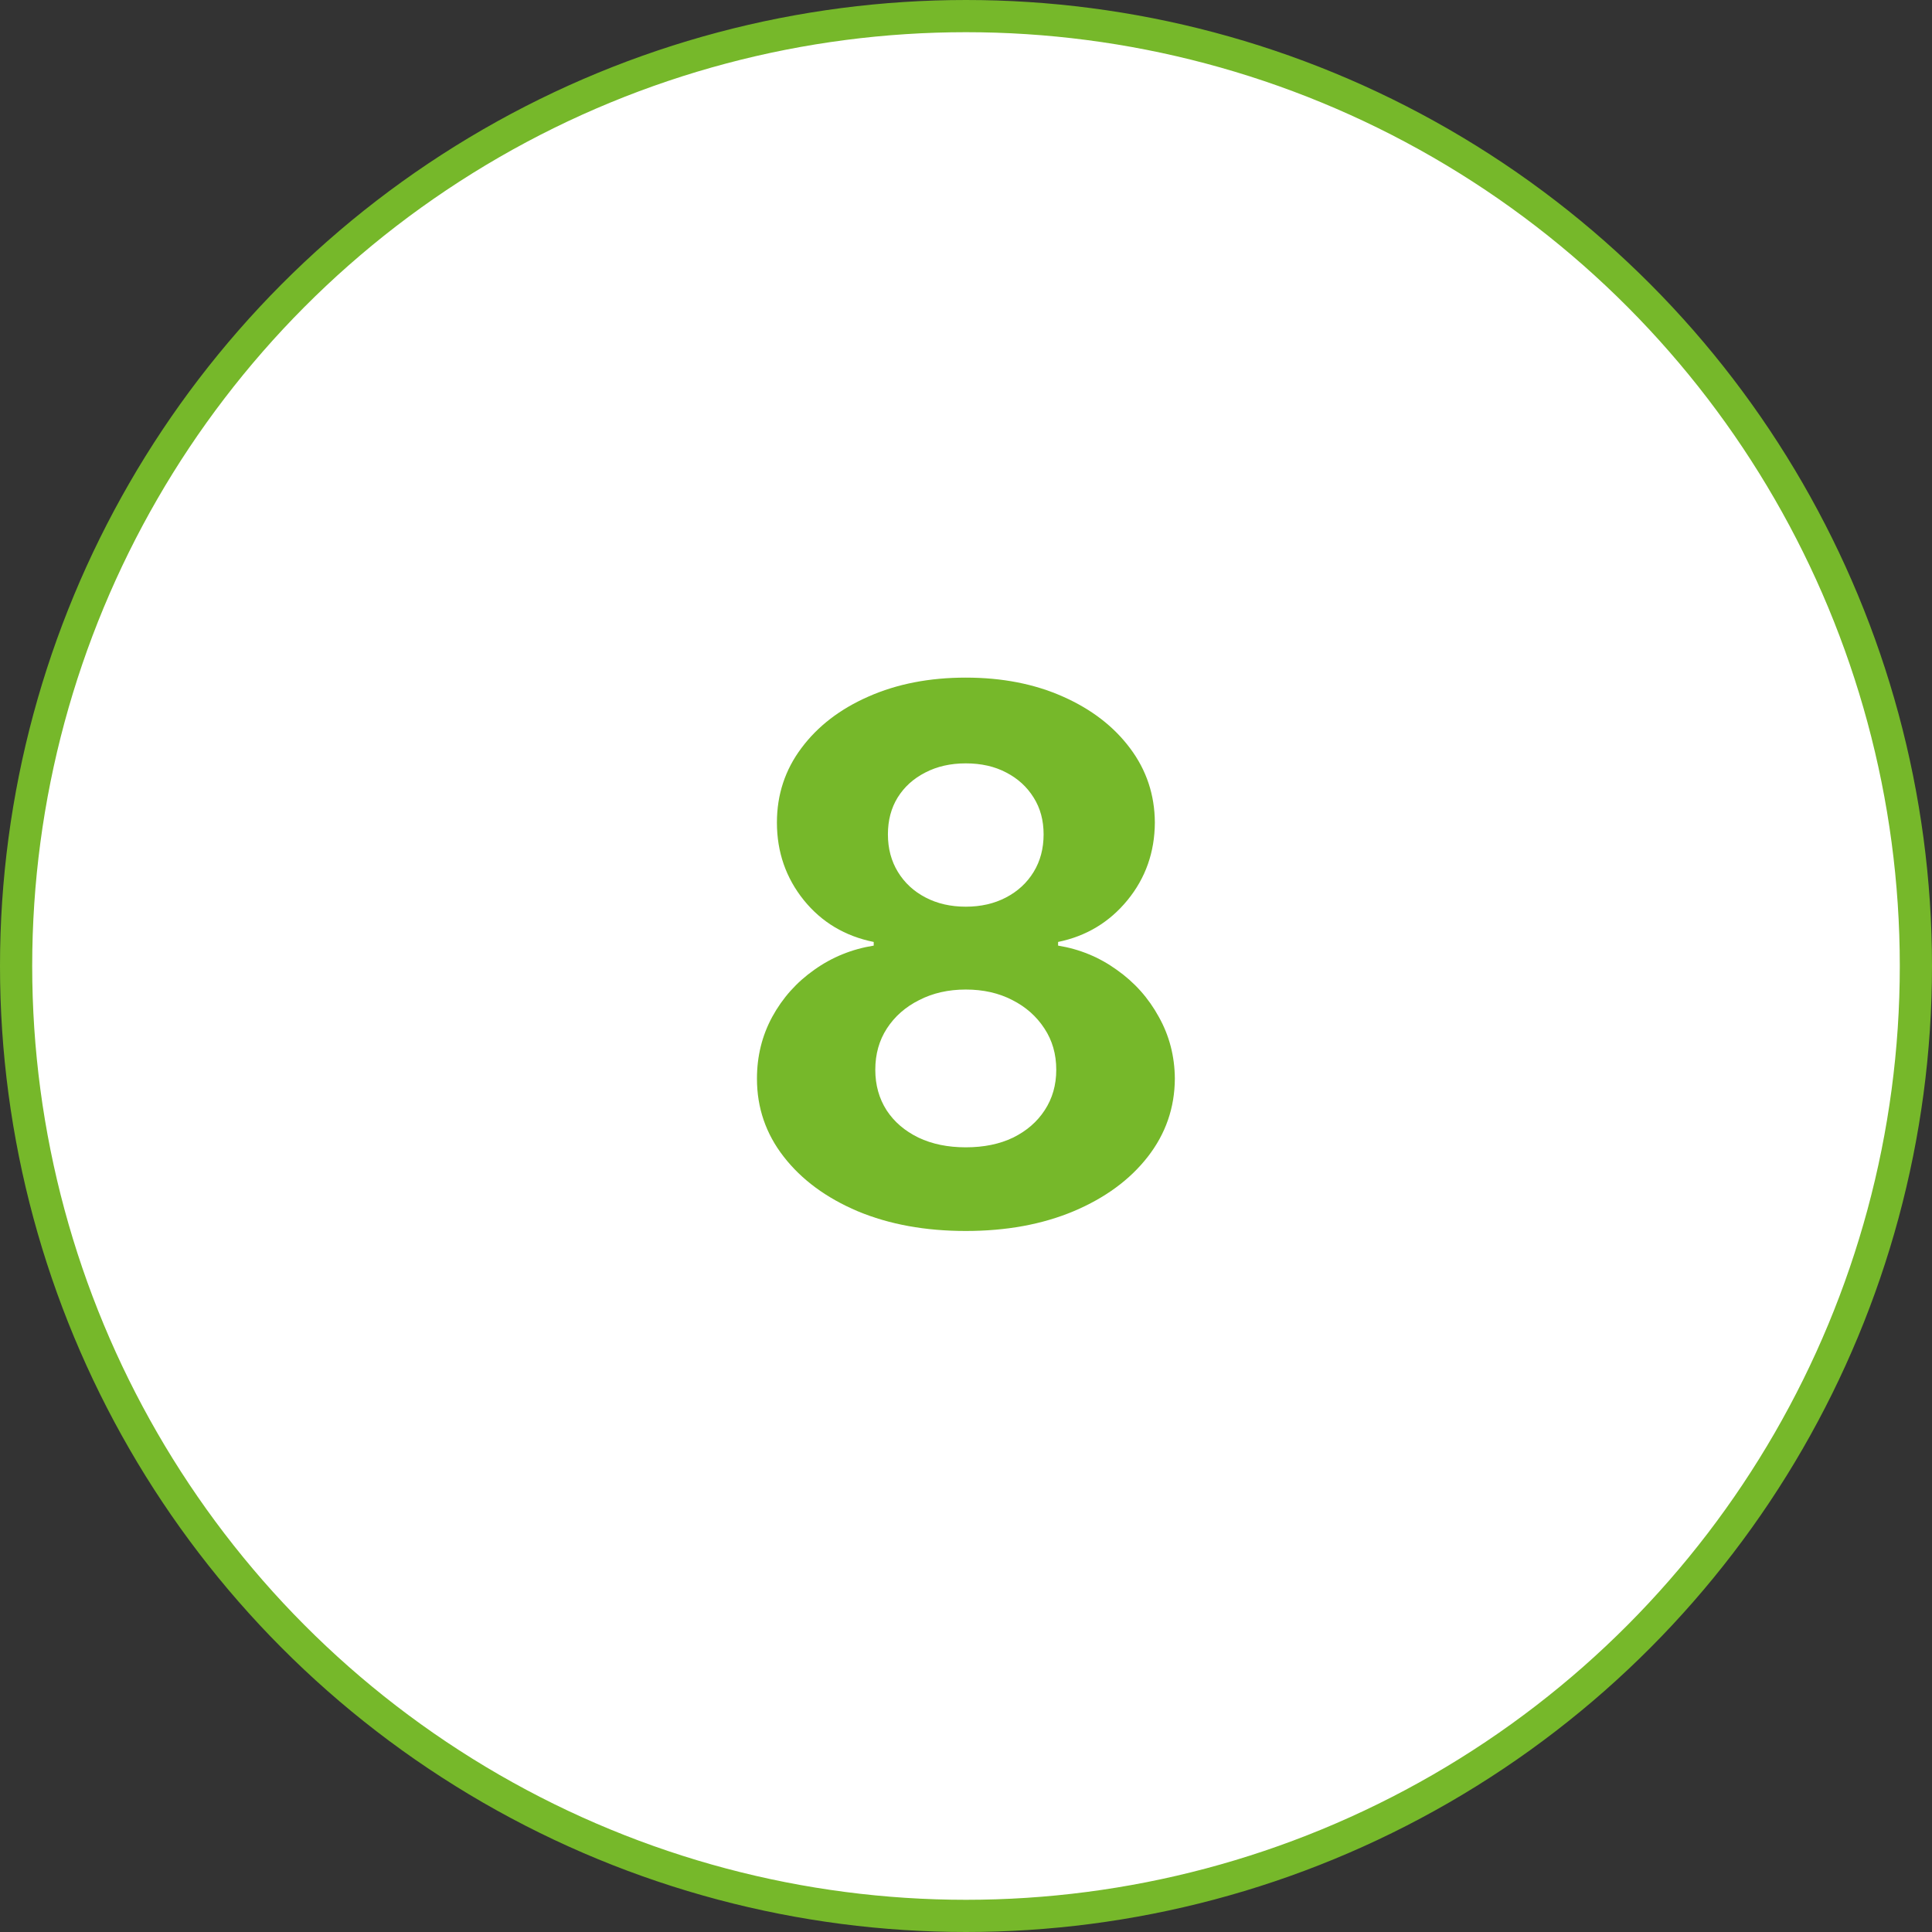
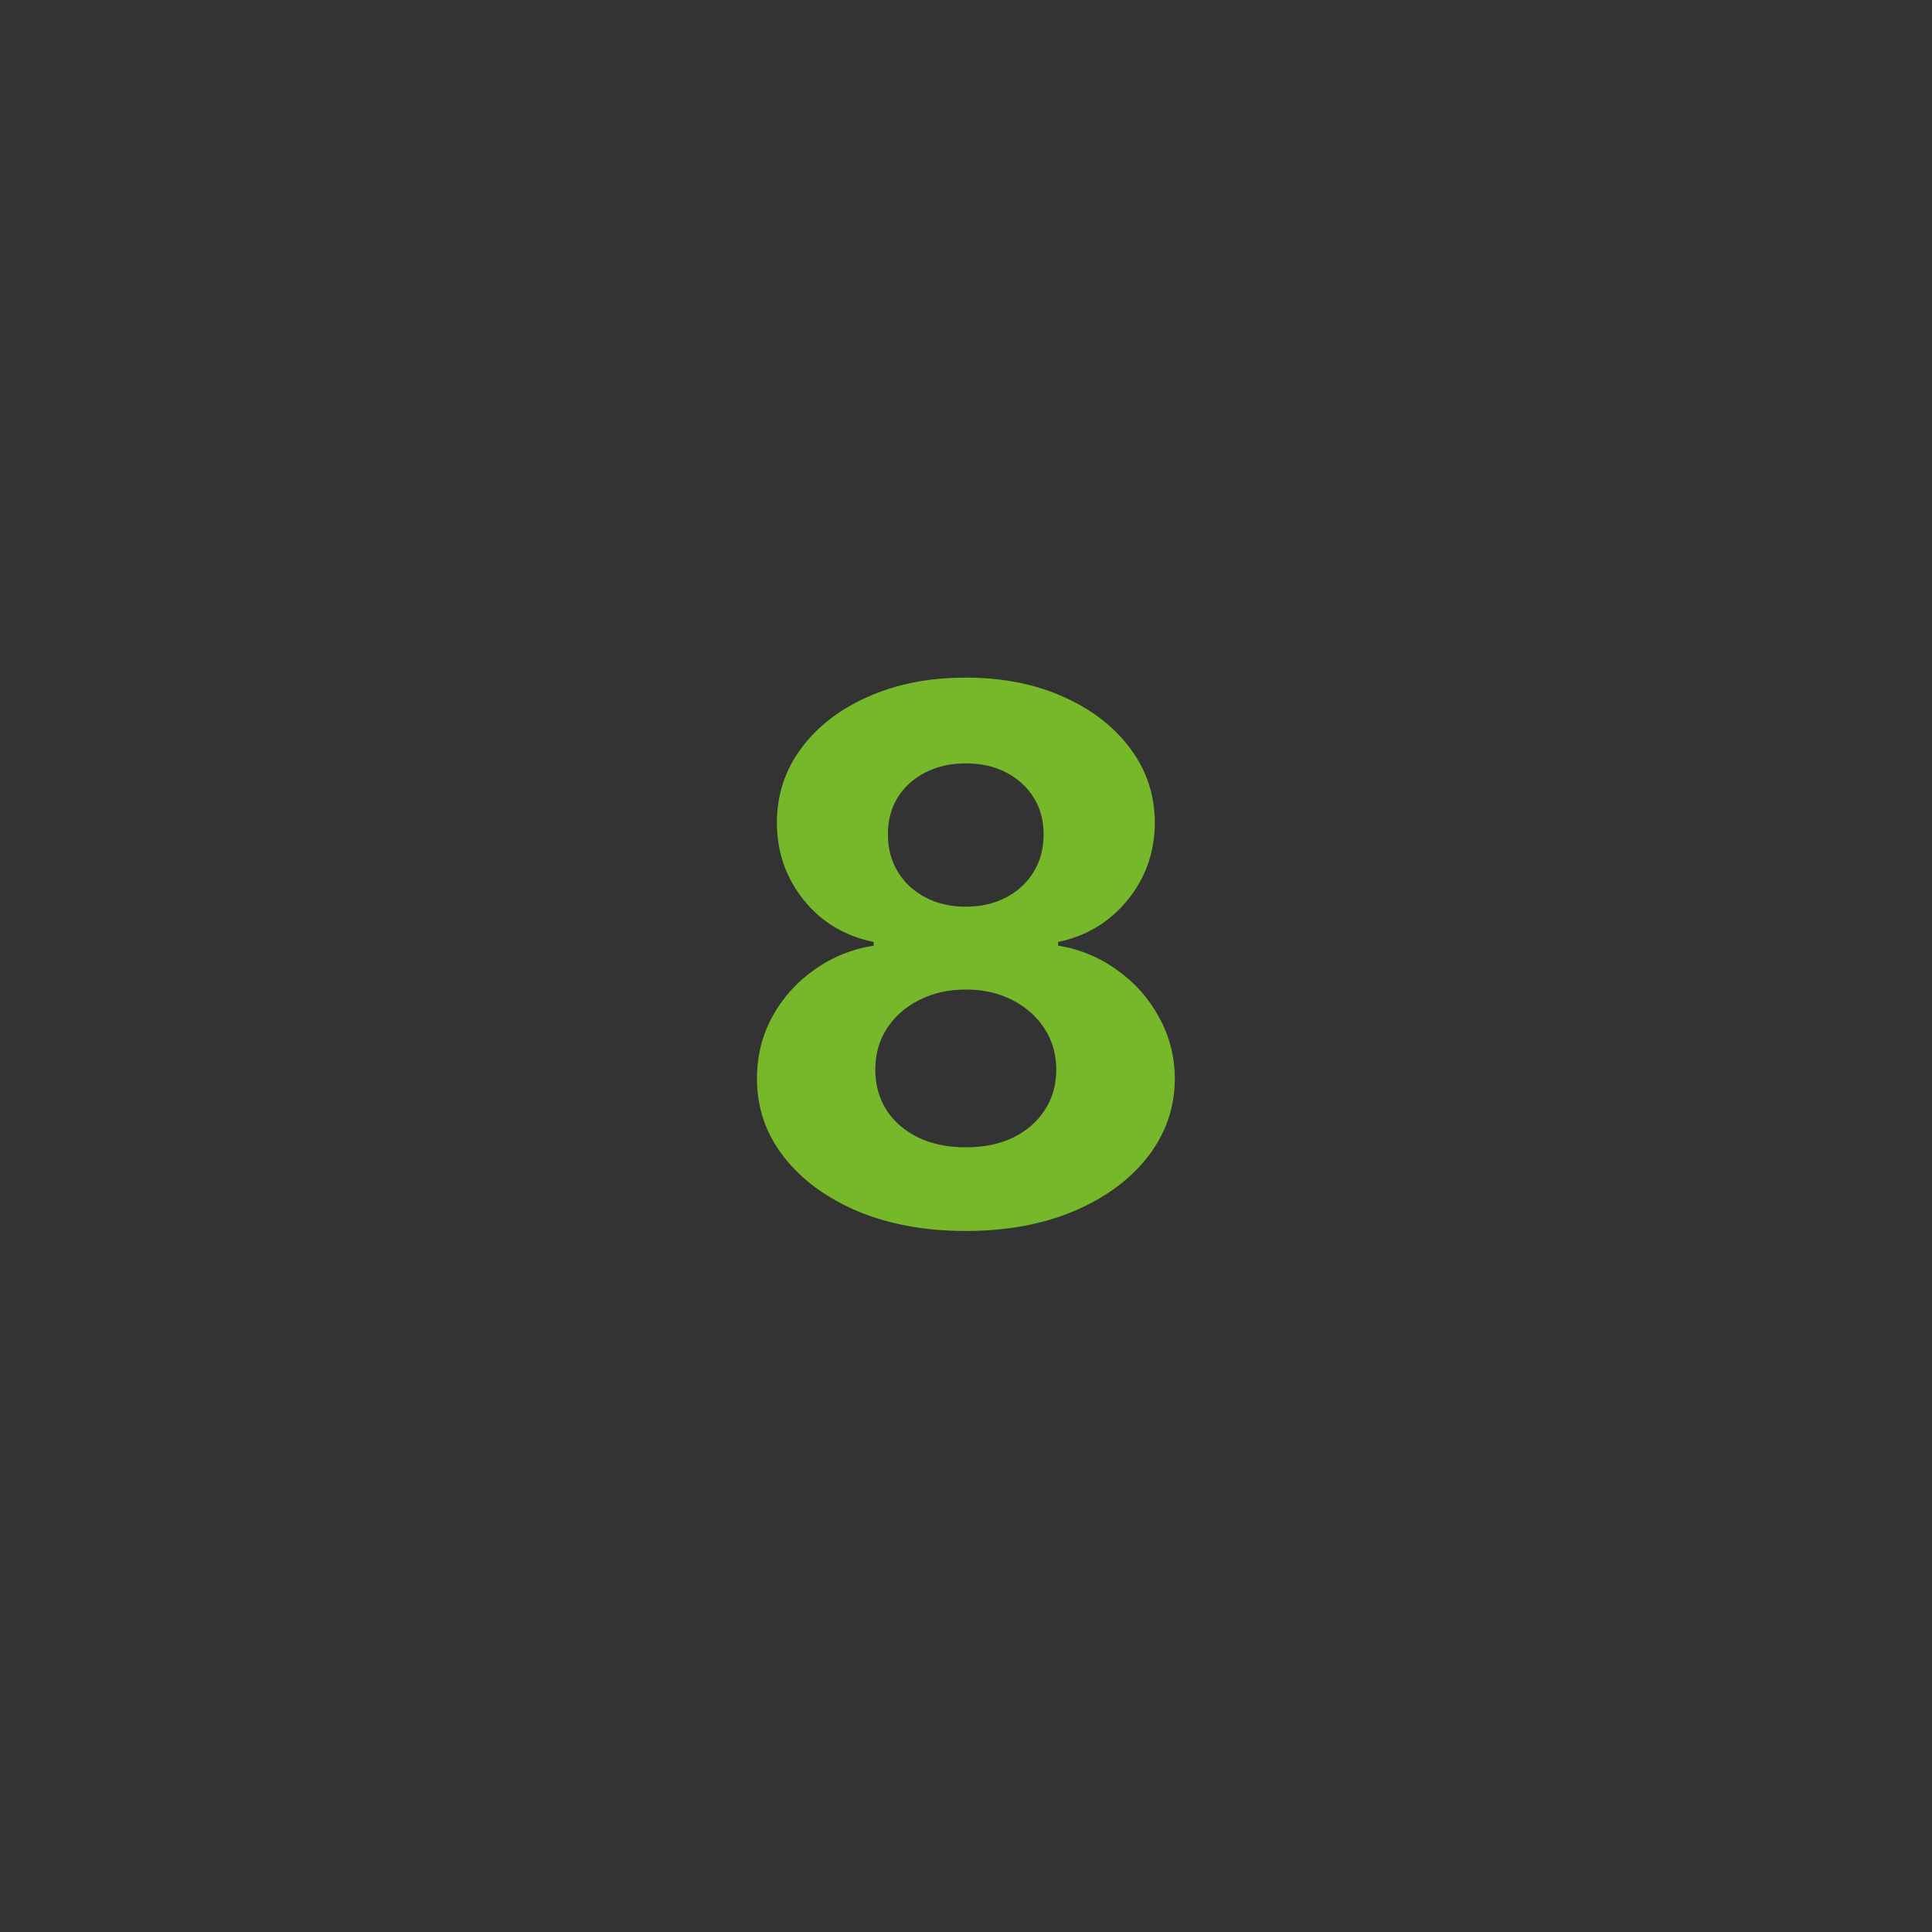
<svg xmlns="http://www.w3.org/2000/svg" width="60" height="60" viewBox="0 0 60 60" fill="none">
  <rect x="0" y="0" width="60" height="60" fill="#333333" stroke="none" />
-   <circle cx="30" cy="30" r="29.5" fill="white" stroke="#76B82A" />
  <path d="M29.993 38.229C28.735 38.229 27.616 38.025 26.636 37.616C25.661 37.202 24.896 36.639 24.341 35.925C23.785 35.212 23.508 34.404 23.508 33.5C23.508 32.803 23.666 32.163 23.982 31.58C24.303 30.992 24.738 30.505 25.288 30.118C25.838 29.726 26.454 29.476 27.134 29.367V29.253C26.241 29.073 25.517 28.64 24.962 27.954C24.406 27.262 24.128 26.459 24.128 25.544C24.128 24.679 24.382 23.908 24.888 23.233C25.395 22.552 26.089 22.019 26.971 21.632C27.858 21.24 28.866 21.044 29.993 21.044C31.12 21.044 32.125 21.24 33.007 21.632C33.894 22.024 34.591 22.561 35.098 23.241C35.604 23.916 35.86 24.684 35.865 25.544C35.86 26.465 35.577 27.268 35.016 27.954C34.455 28.64 33.736 29.073 32.86 29.253V29.367C33.529 29.476 34.137 29.726 34.681 30.118C35.231 30.505 35.667 30.992 35.988 31.58C36.315 32.163 36.481 32.803 36.486 33.5C36.481 34.404 36.2 35.212 35.645 35.925C35.089 36.639 34.322 37.202 33.342 37.616C32.367 38.025 31.251 38.229 29.993 38.229ZM29.993 35.631C30.554 35.631 31.044 35.531 31.463 35.329C31.882 35.122 32.209 34.839 32.443 34.48C32.683 34.115 32.803 33.696 32.803 33.222C32.803 32.737 32.68 32.31 32.435 31.94C32.19 31.564 31.858 31.27 31.439 31.058C31.019 30.84 30.537 30.731 29.993 30.731C29.454 30.731 28.972 30.84 28.547 31.058C28.122 31.27 27.788 31.564 27.543 31.94C27.303 32.31 27.183 32.737 27.183 33.222C27.183 33.696 27.3 34.115 27.534 34.48C27.768 34.839 28.098 35.122 28.523 35.329C28.947 35.531 29.438 35.631 29.993 35.631ZM29.993 28.158C30.461 28.158 30.878 28.063 31.242 27.872C31.607 27.682 31.893 27.418 32.1 27.08C32.307 26.742 32.41 26.353 32.41 25.912C32.41 25.476 32.307 25.095 32.1 24.768C31.893 24.436 31.61 24.178 31.251 23.992C30.891 23.802 30.472 23.707 29.993 23.707C29.519 23.707 29.1 23.802 28.735 23.992C28.37 24.178 28.084 24.436 27.877 24.768C27.676 25.095 27.575 25.476 27.575 25.912C27.575 26.353 27.679 26.742 27.886 27.08C28.093 27.418 28.378 27.682 28.743 27.872C29.108 28.063 29.525 28.158 29.993 28.158Z" fill="#76B82A" />
</svg>